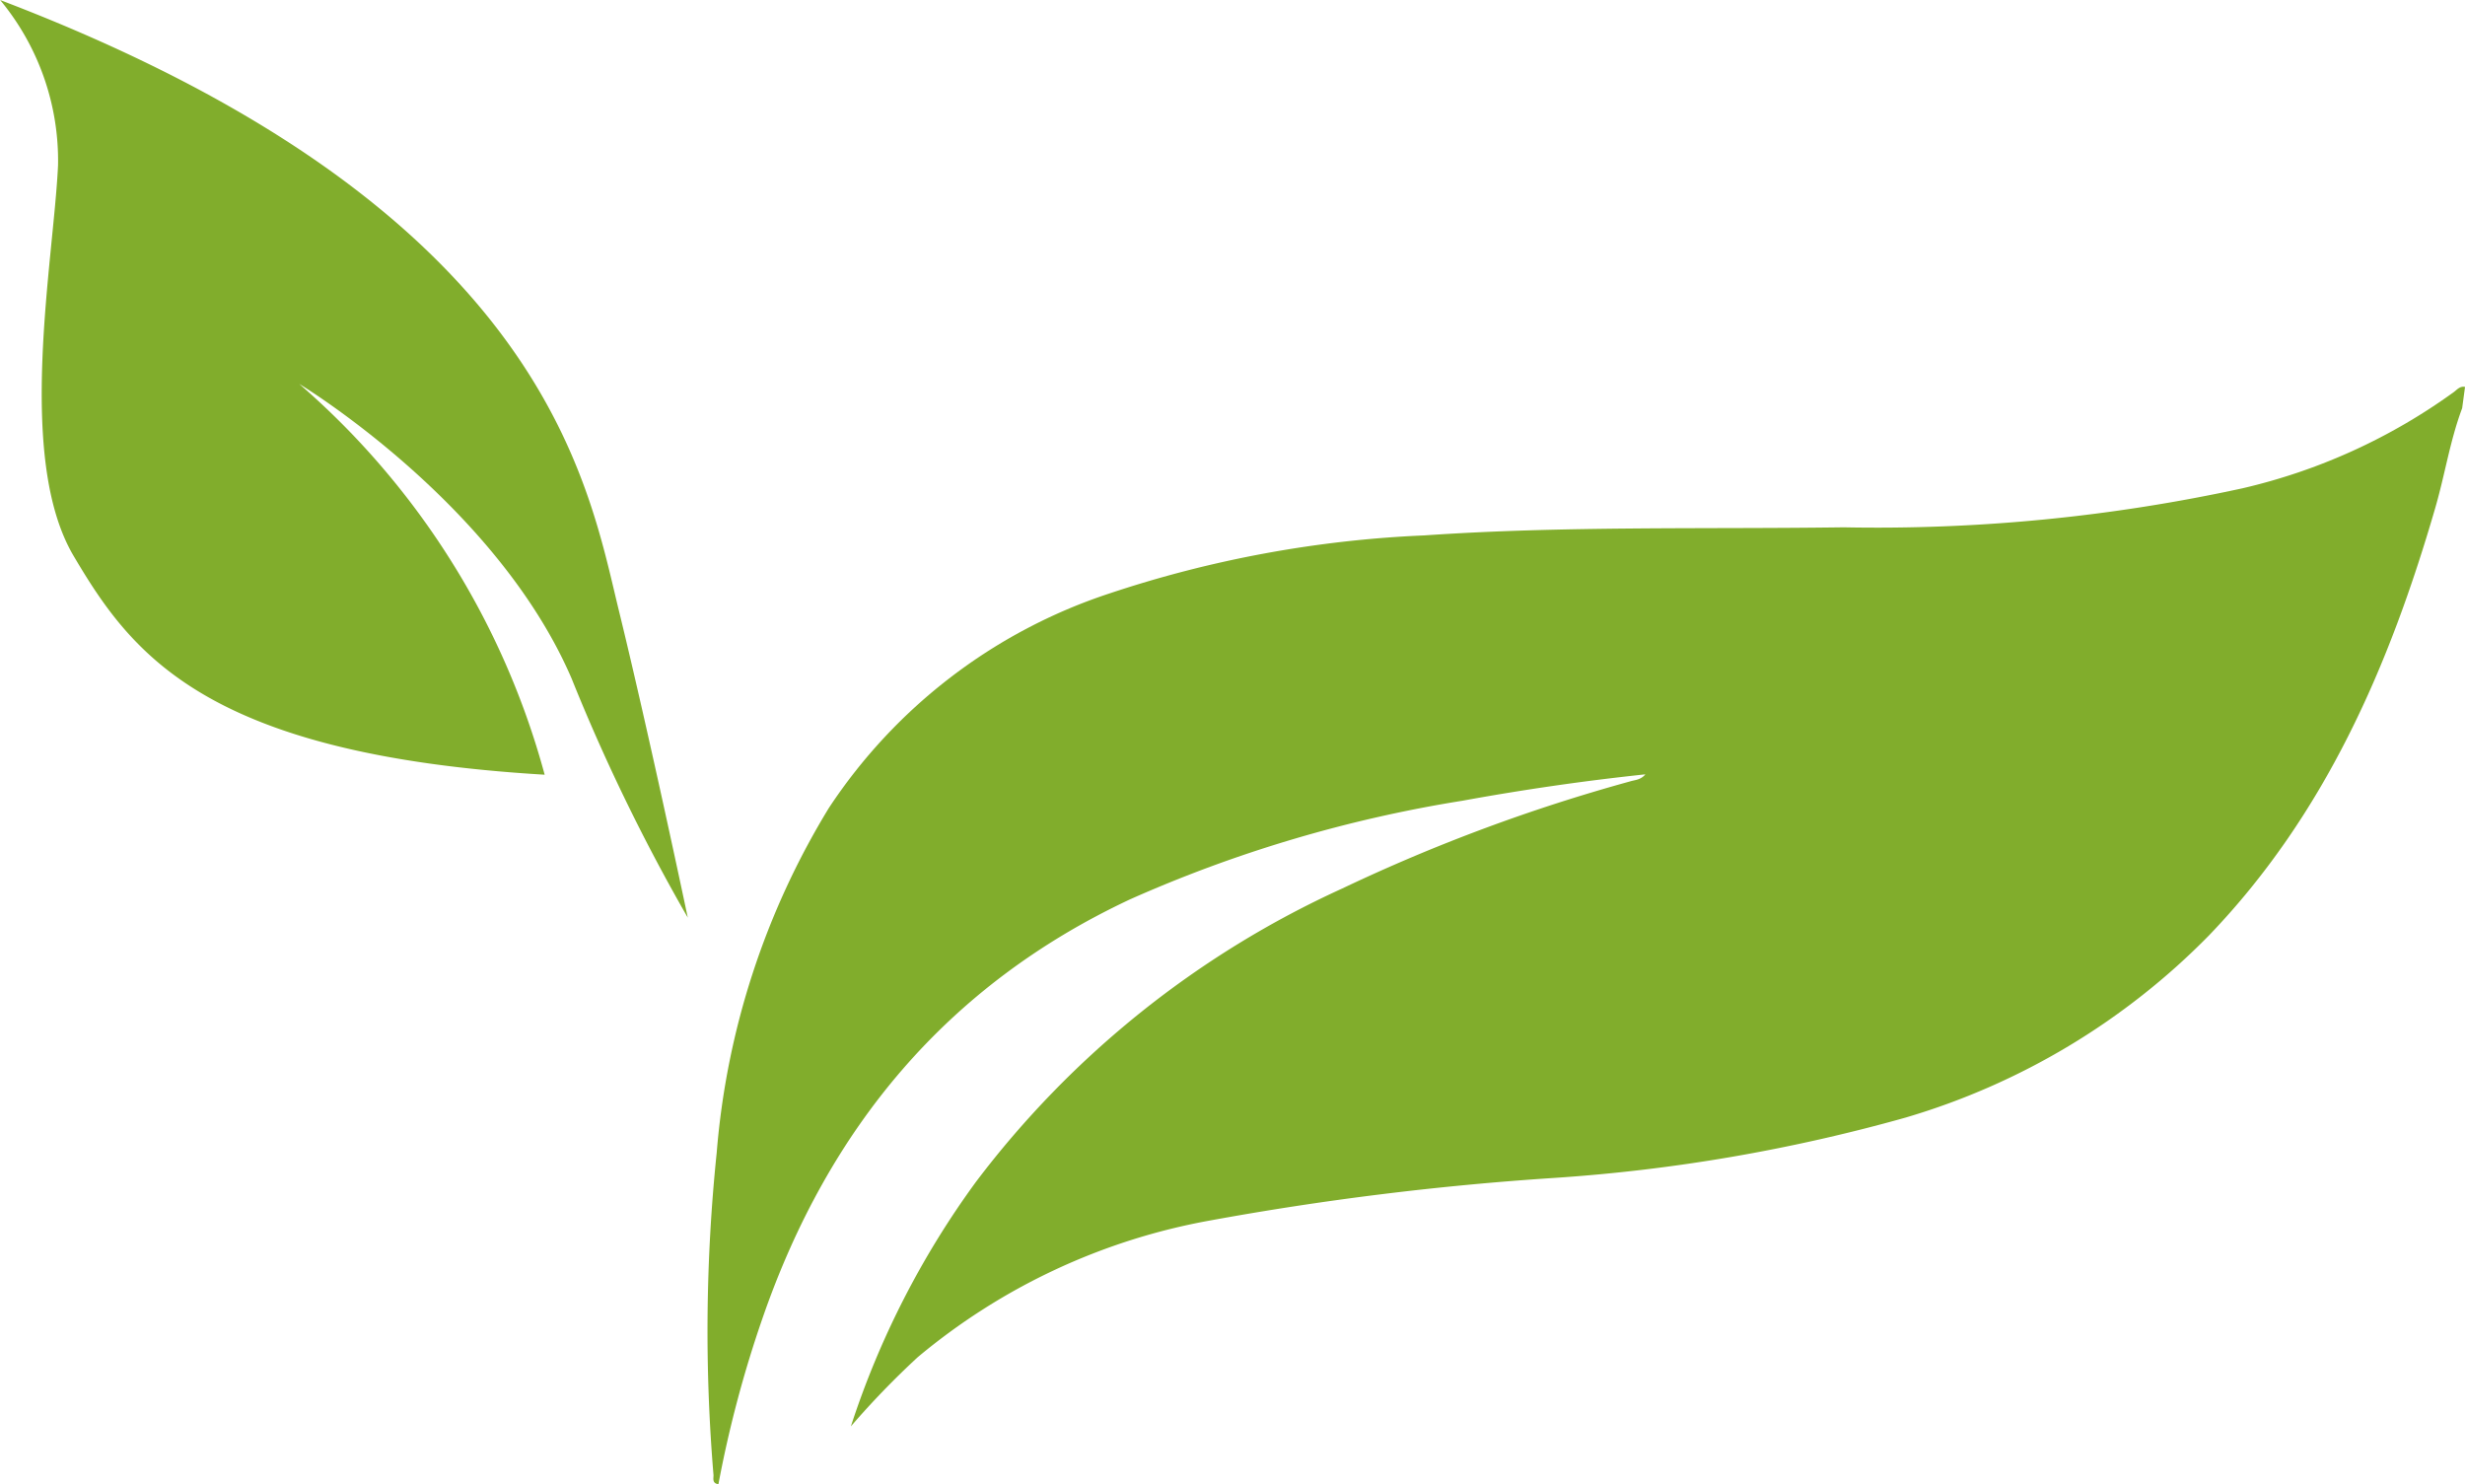
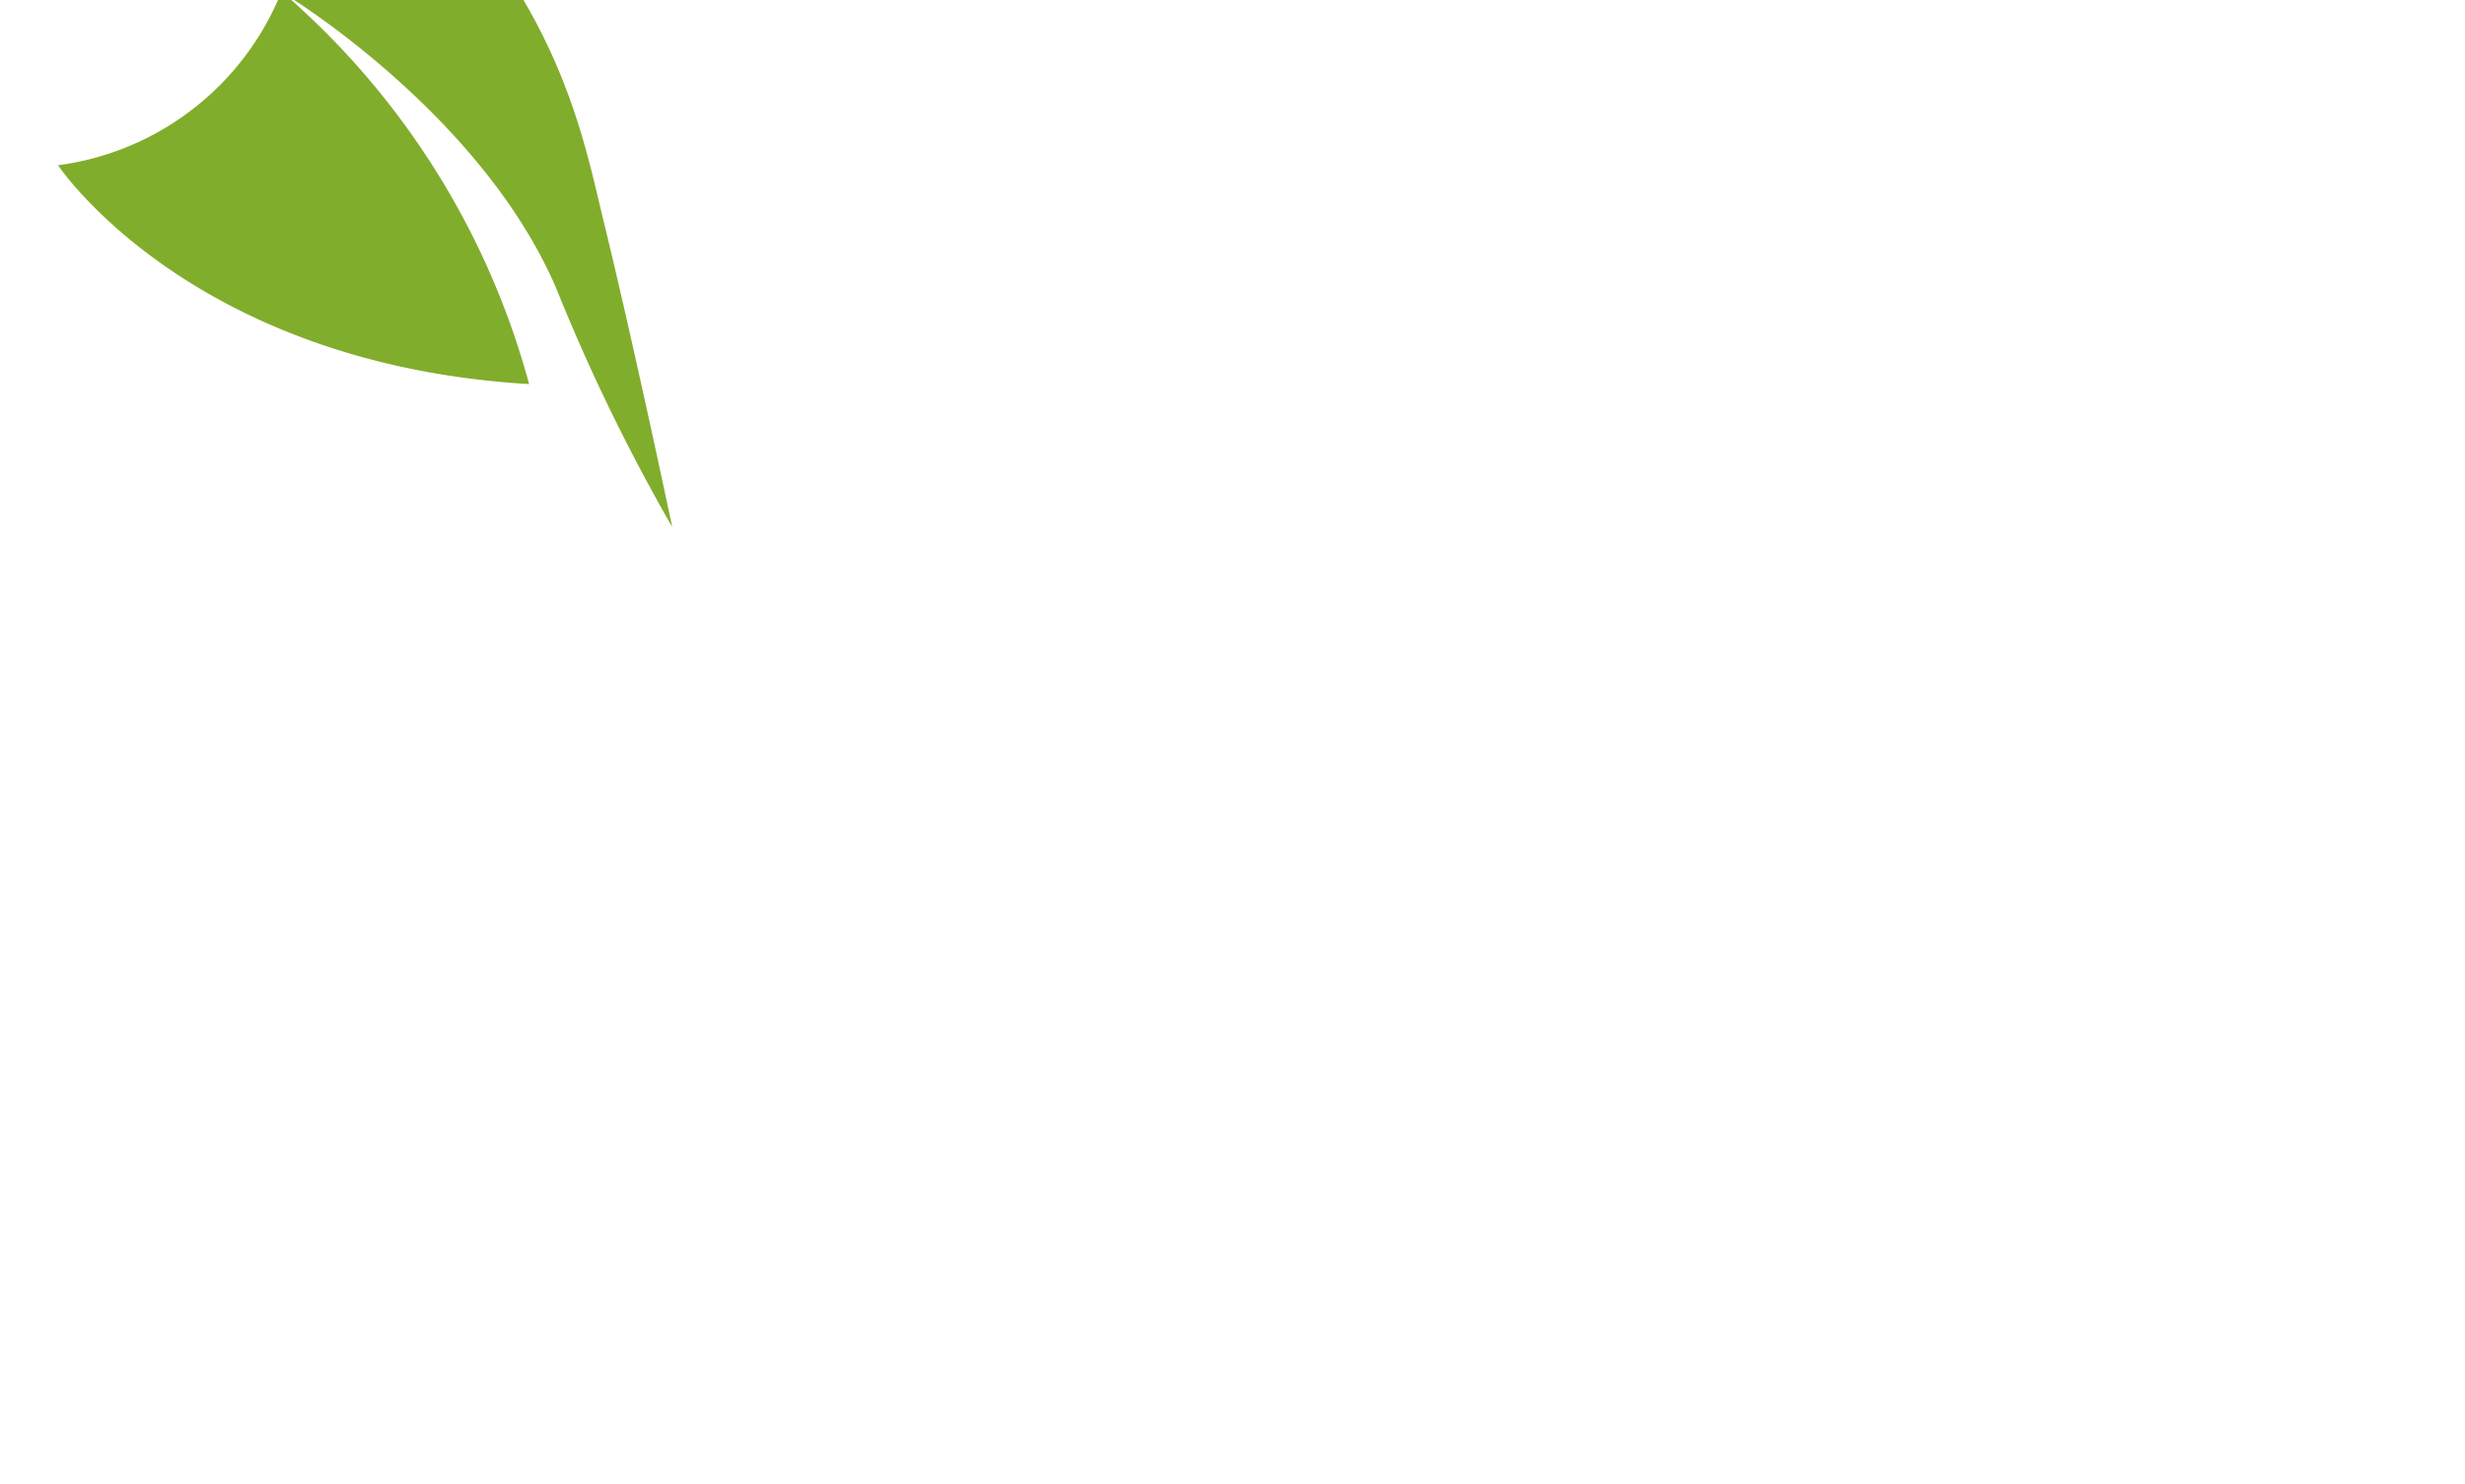
<svg xmlns="http://www.w3.org/2000/svg" width="93.402" height="56.235" viewBox="0 0 93.402 56.235">
  <defs>
    <style>.a{fill:#81ad2c;}</style>
  </defs>
  <g transform="translate(0)">
-     <path class="a" d="M-607.019,360.729a43.917,43.917,0,0,1,1.674-6.3c2.49-7.185,6.974-12.6,13.912-15.855a50.571,50.571,0,0,1,12.608-3.742c2.279-.415,4.572-.75,6.93-1-.182.218-.4.211-.583.269a66.226,66.226,0,0,0-10.9,4.055,36.191,36.191,0,0,0-13.882,11.116A32.939,32.939,0,0,0-602,358.537a31.9,31.9,0,0,1,2.533-2.621,23.849,23.849,0,0,1,11.1-5.183,113.484,113.484,0,0,1,13.016-1.609,65.03,65.03,0,0,0,13.314-2.286,26.652,26.652,0,0,0,11.495-6.9c4.4-4.579,6.836-10.206,8.576-16.2.364-1.252.56-2.555,1.019-3.778l.109-.808c-.189-.037-.3.1-.415.189a22.183,22.183,0,0,1-8.022,3.654,65.042,65.042,0,0,1-15.106,1.478c-5.3.073-10.6-.058-15.891.306a43.535,43.535,0,0,0-11.931,2.2,20.36,20.36,0,0,0-10.629,8.124,29.615,29.615,0,0,0-4.251,13.052,65.707,65.707,0,0,0-.124,12.208C-607.193,360.488-607.28,360.692-607.019,360.729Z" transform="translate(634.241 -304.493)" />
-     <path class="a" d="M-609.823,323.39c-.167,3.633-1.609,11.079.589,14.8s4.994,7.527,17.85,8.292a29.91,29.91,0,0,0-9.3-14.807s7.447,4.484,10.323,11.167a71.979,71.979,0,0,0,4.4,9.056s-1.442-6.857-2.621-11.676-2.8-15.229-23.433-23.091A9.531,9.531,0,0,1-609.823,323.39Z" transform="translate(612.022 -317.129)" />
+     <path class="a" d="M-609.823,323.39s4.994,7.527,17.85,8.292a29.91,29.91,0,0,0-9.3-14.807s7.447,4.484,10.323,11.167a71.979,71.979,0,0,0,4.4,9.056s-1.442-6.857-2.621-11.676-2.8-15.229-23.433-23.091A9.531,9.531,0,0,1-609.823,323.39Z" transform="translate(612.022 -317.129)" />
  </g>
</svg>